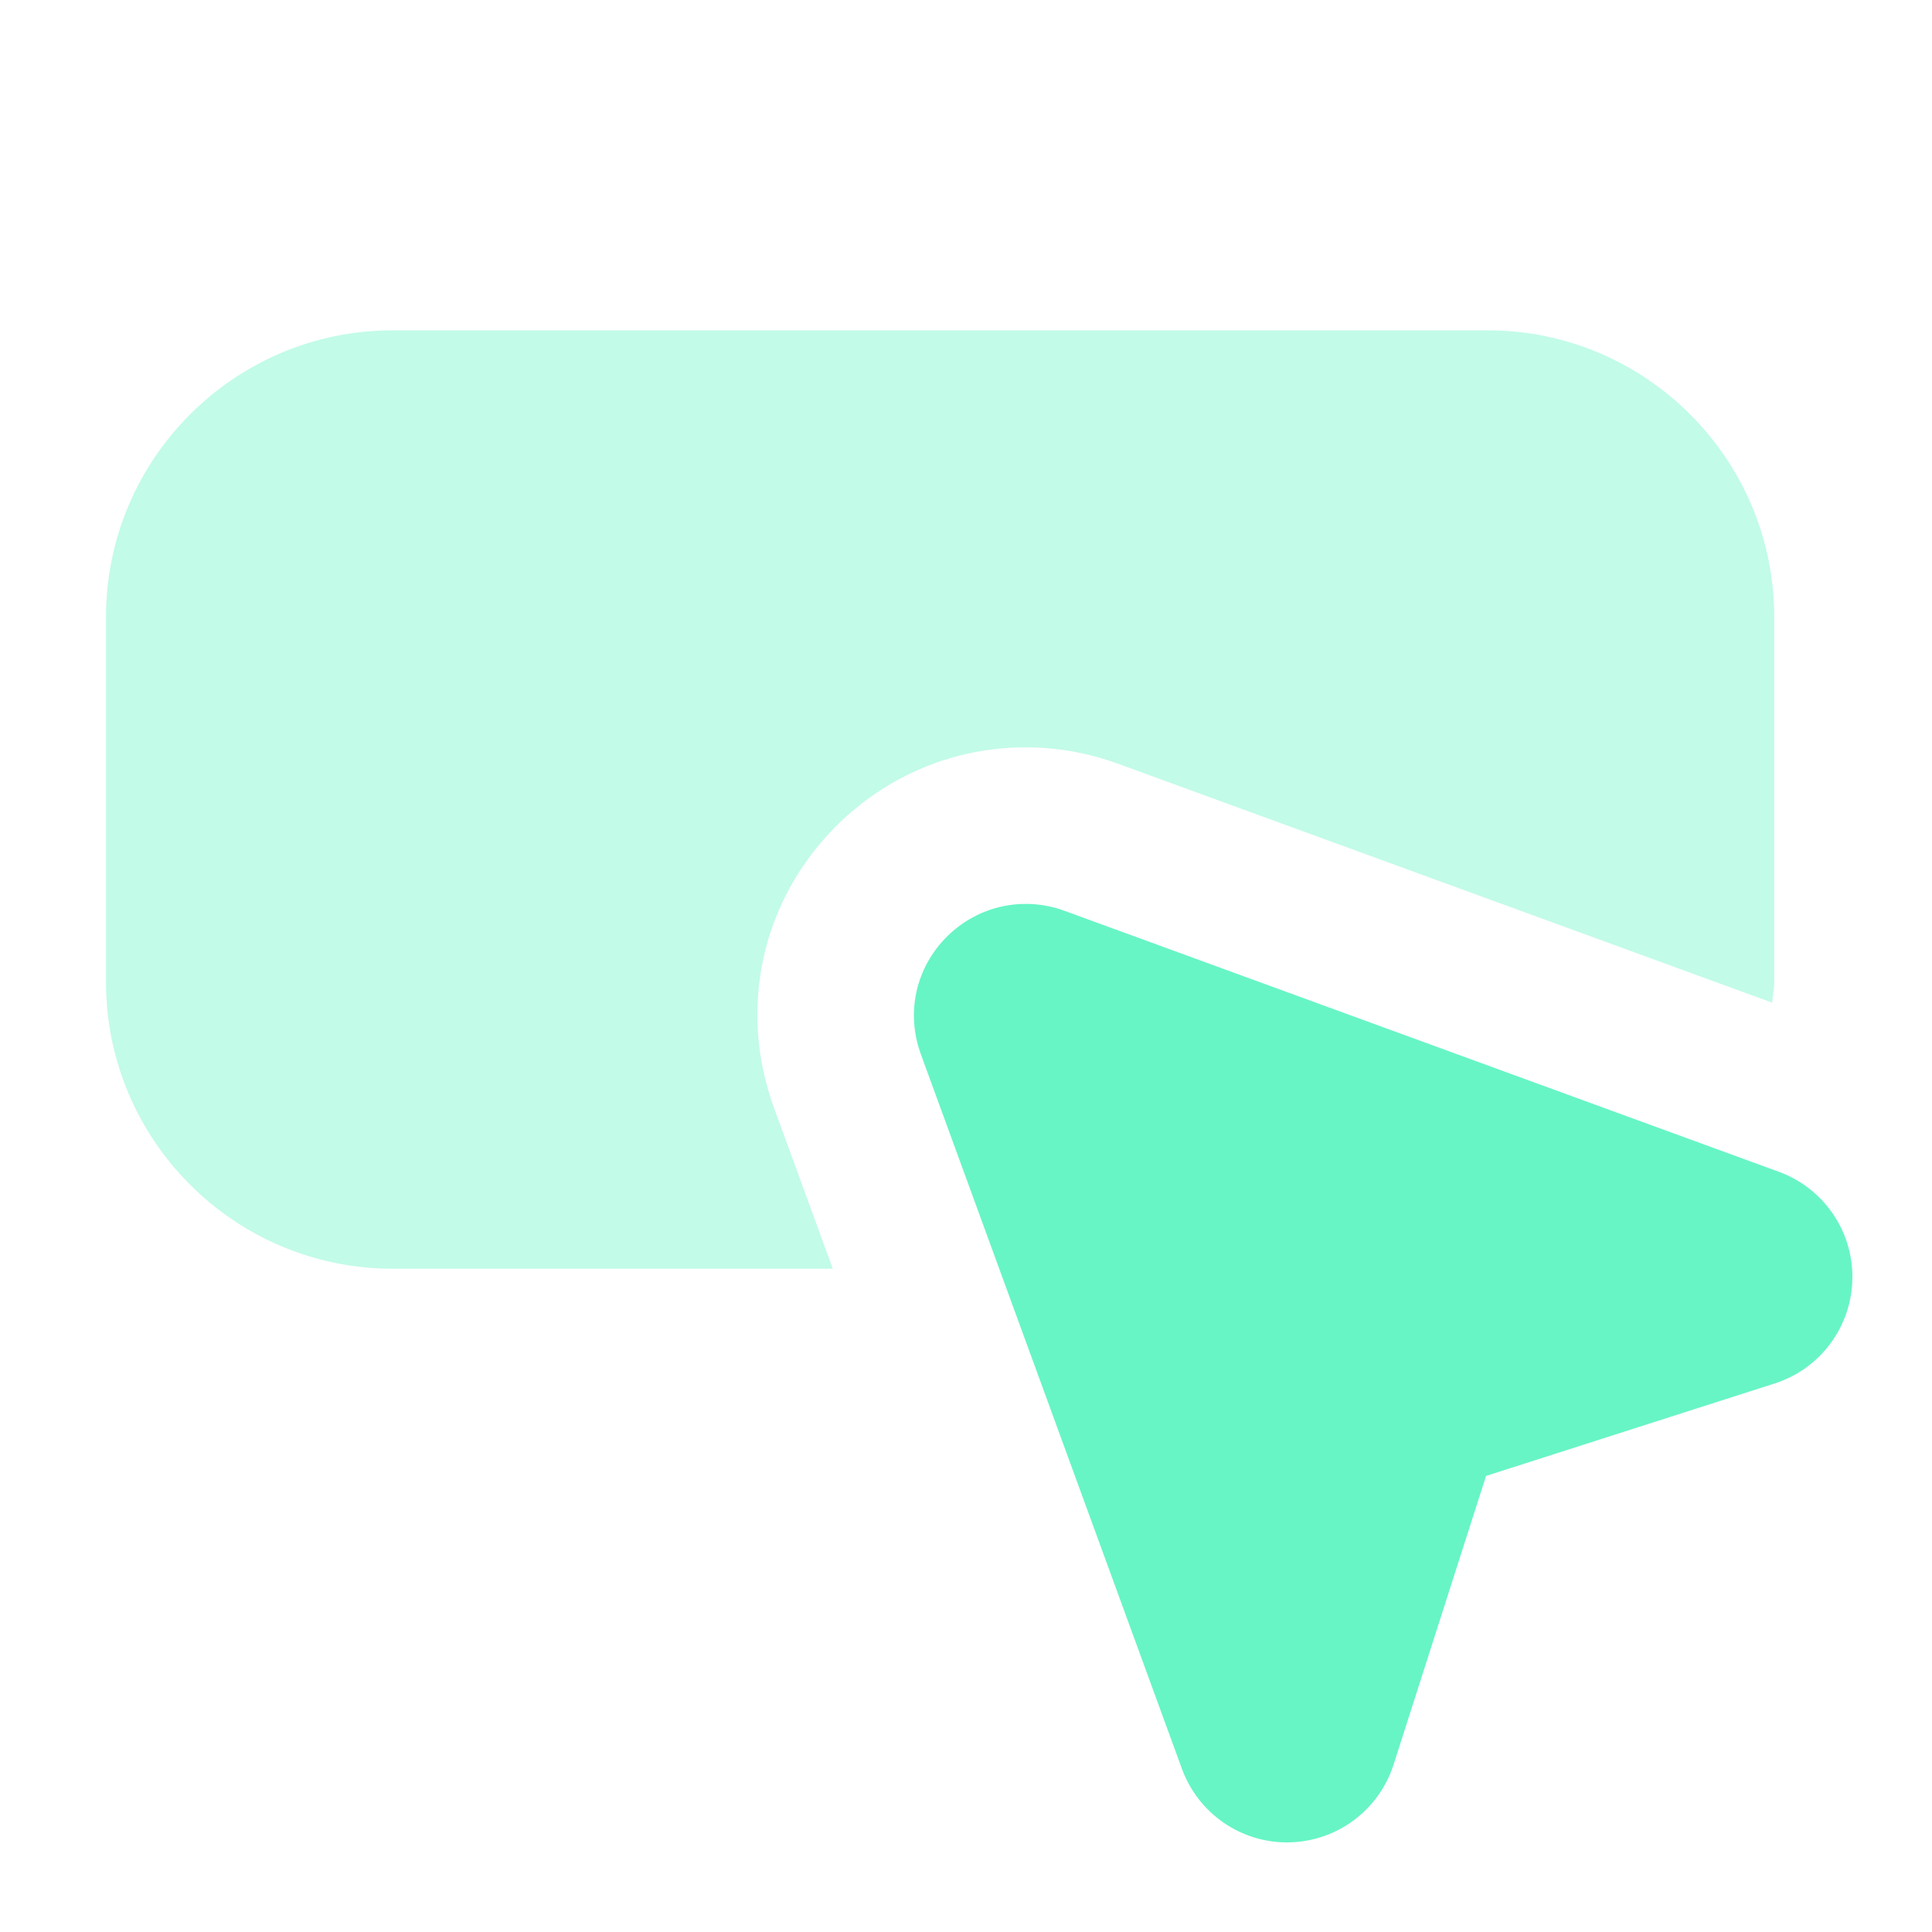
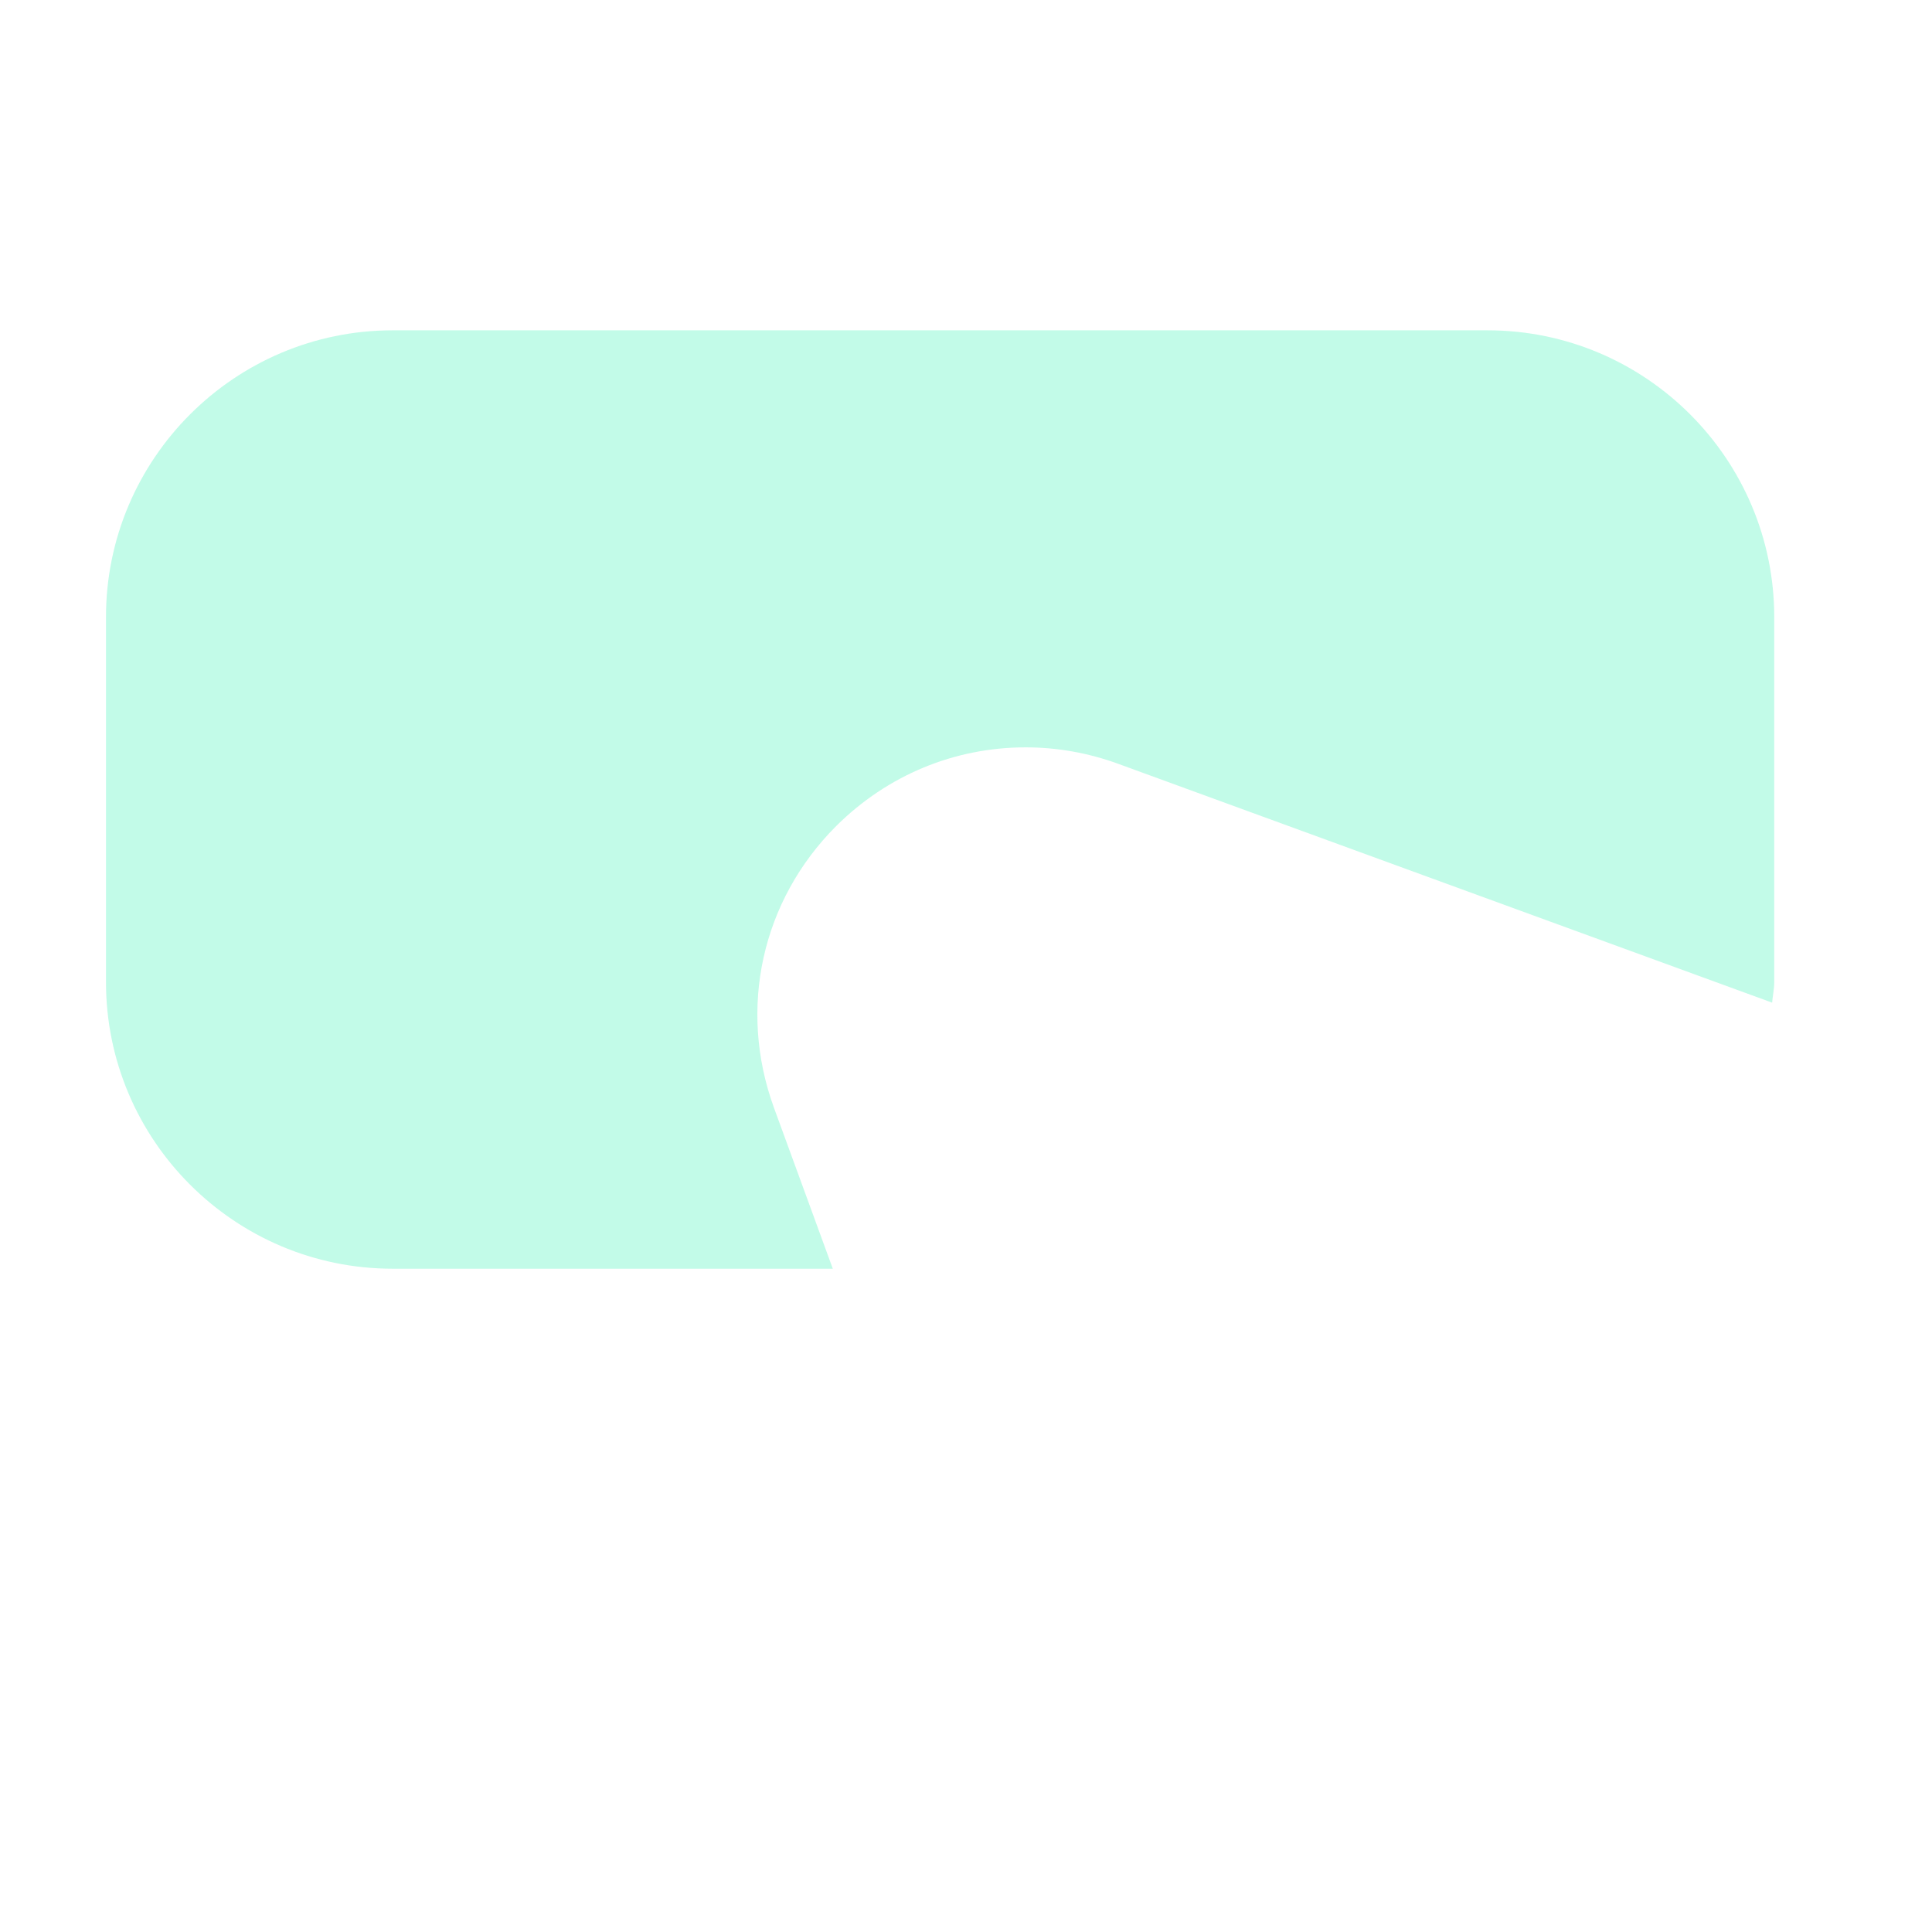
<svg xmlns="http://www.w3.org/2000/svg" width="35" height="35" viewBox="0 0 35 35" fill="none">
  <path opacity="0.4" d="M14.021 20.068C13.366 18.27 13.798 16.314 15.149 14.964C16.075 14.043 17.291 13.539 18.581 13.539C19.151 13.539 19.711 13.639 20.249 13.834L32.104 18.164C32.114 18.038 32.142 17.918 32.142 17.79V11.179C32.142 8.314 29.812 5.984 26.948 5.984H7.114C4.25 5.984 1.92 8.314 1.92 11.179V17.79C1.92 20.655 4.25 22.984 7.114 22.984H15.087L14.021 20.068Z" fill="#67F5C5" />
-   <path d="M32.228 21.229L19.281 16.499C18.536 16.228 17.717 16.408 17.152 16.97C16.589 17.533 16.409 18.349 16.682 19.098L21.413 32.047C21.706 32.846 22.467 33.377 23.315 33.377C23.33 33.377 23.344 33.376 23.358 33.376C24.223 33.358 24.982 32.792 25.246 31.967L26.921 26.738L32.152 25.062C32.975 24.798 33.54 24.039 33.557 23.174C33.576 22.309 33.041 21.528 32.228 21.229Z" fill="#67F5C5" />
</svg>